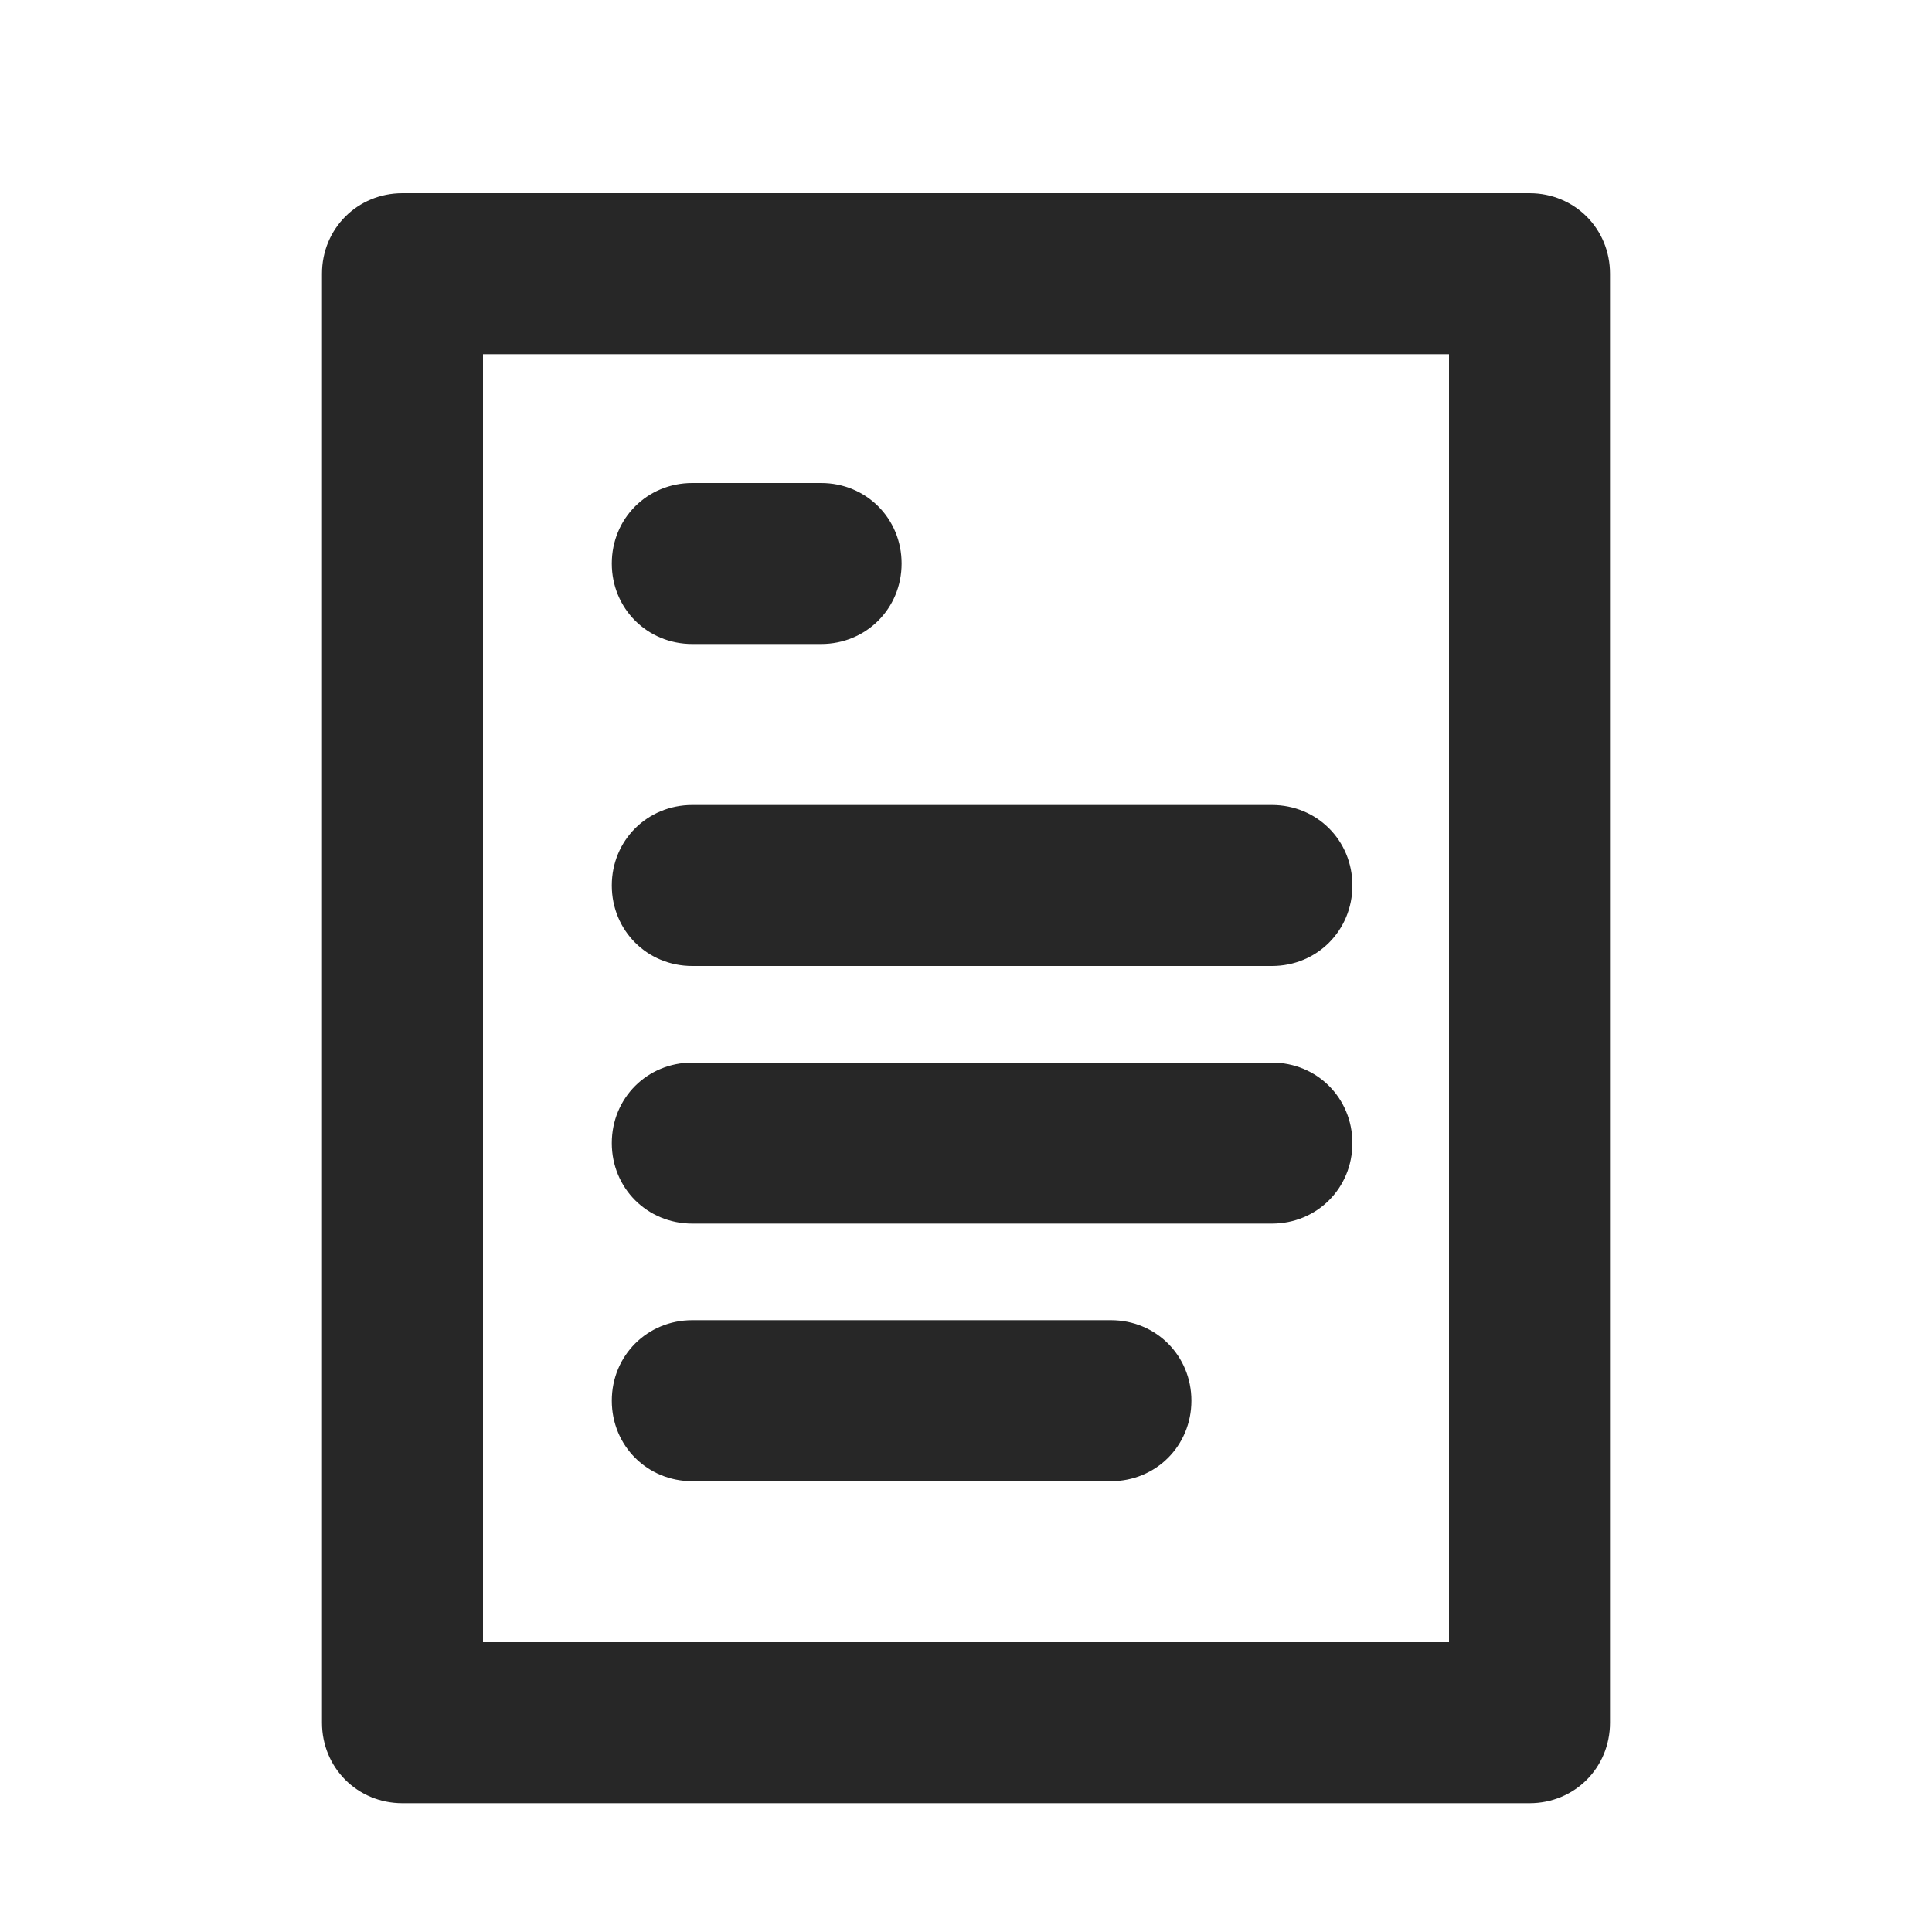
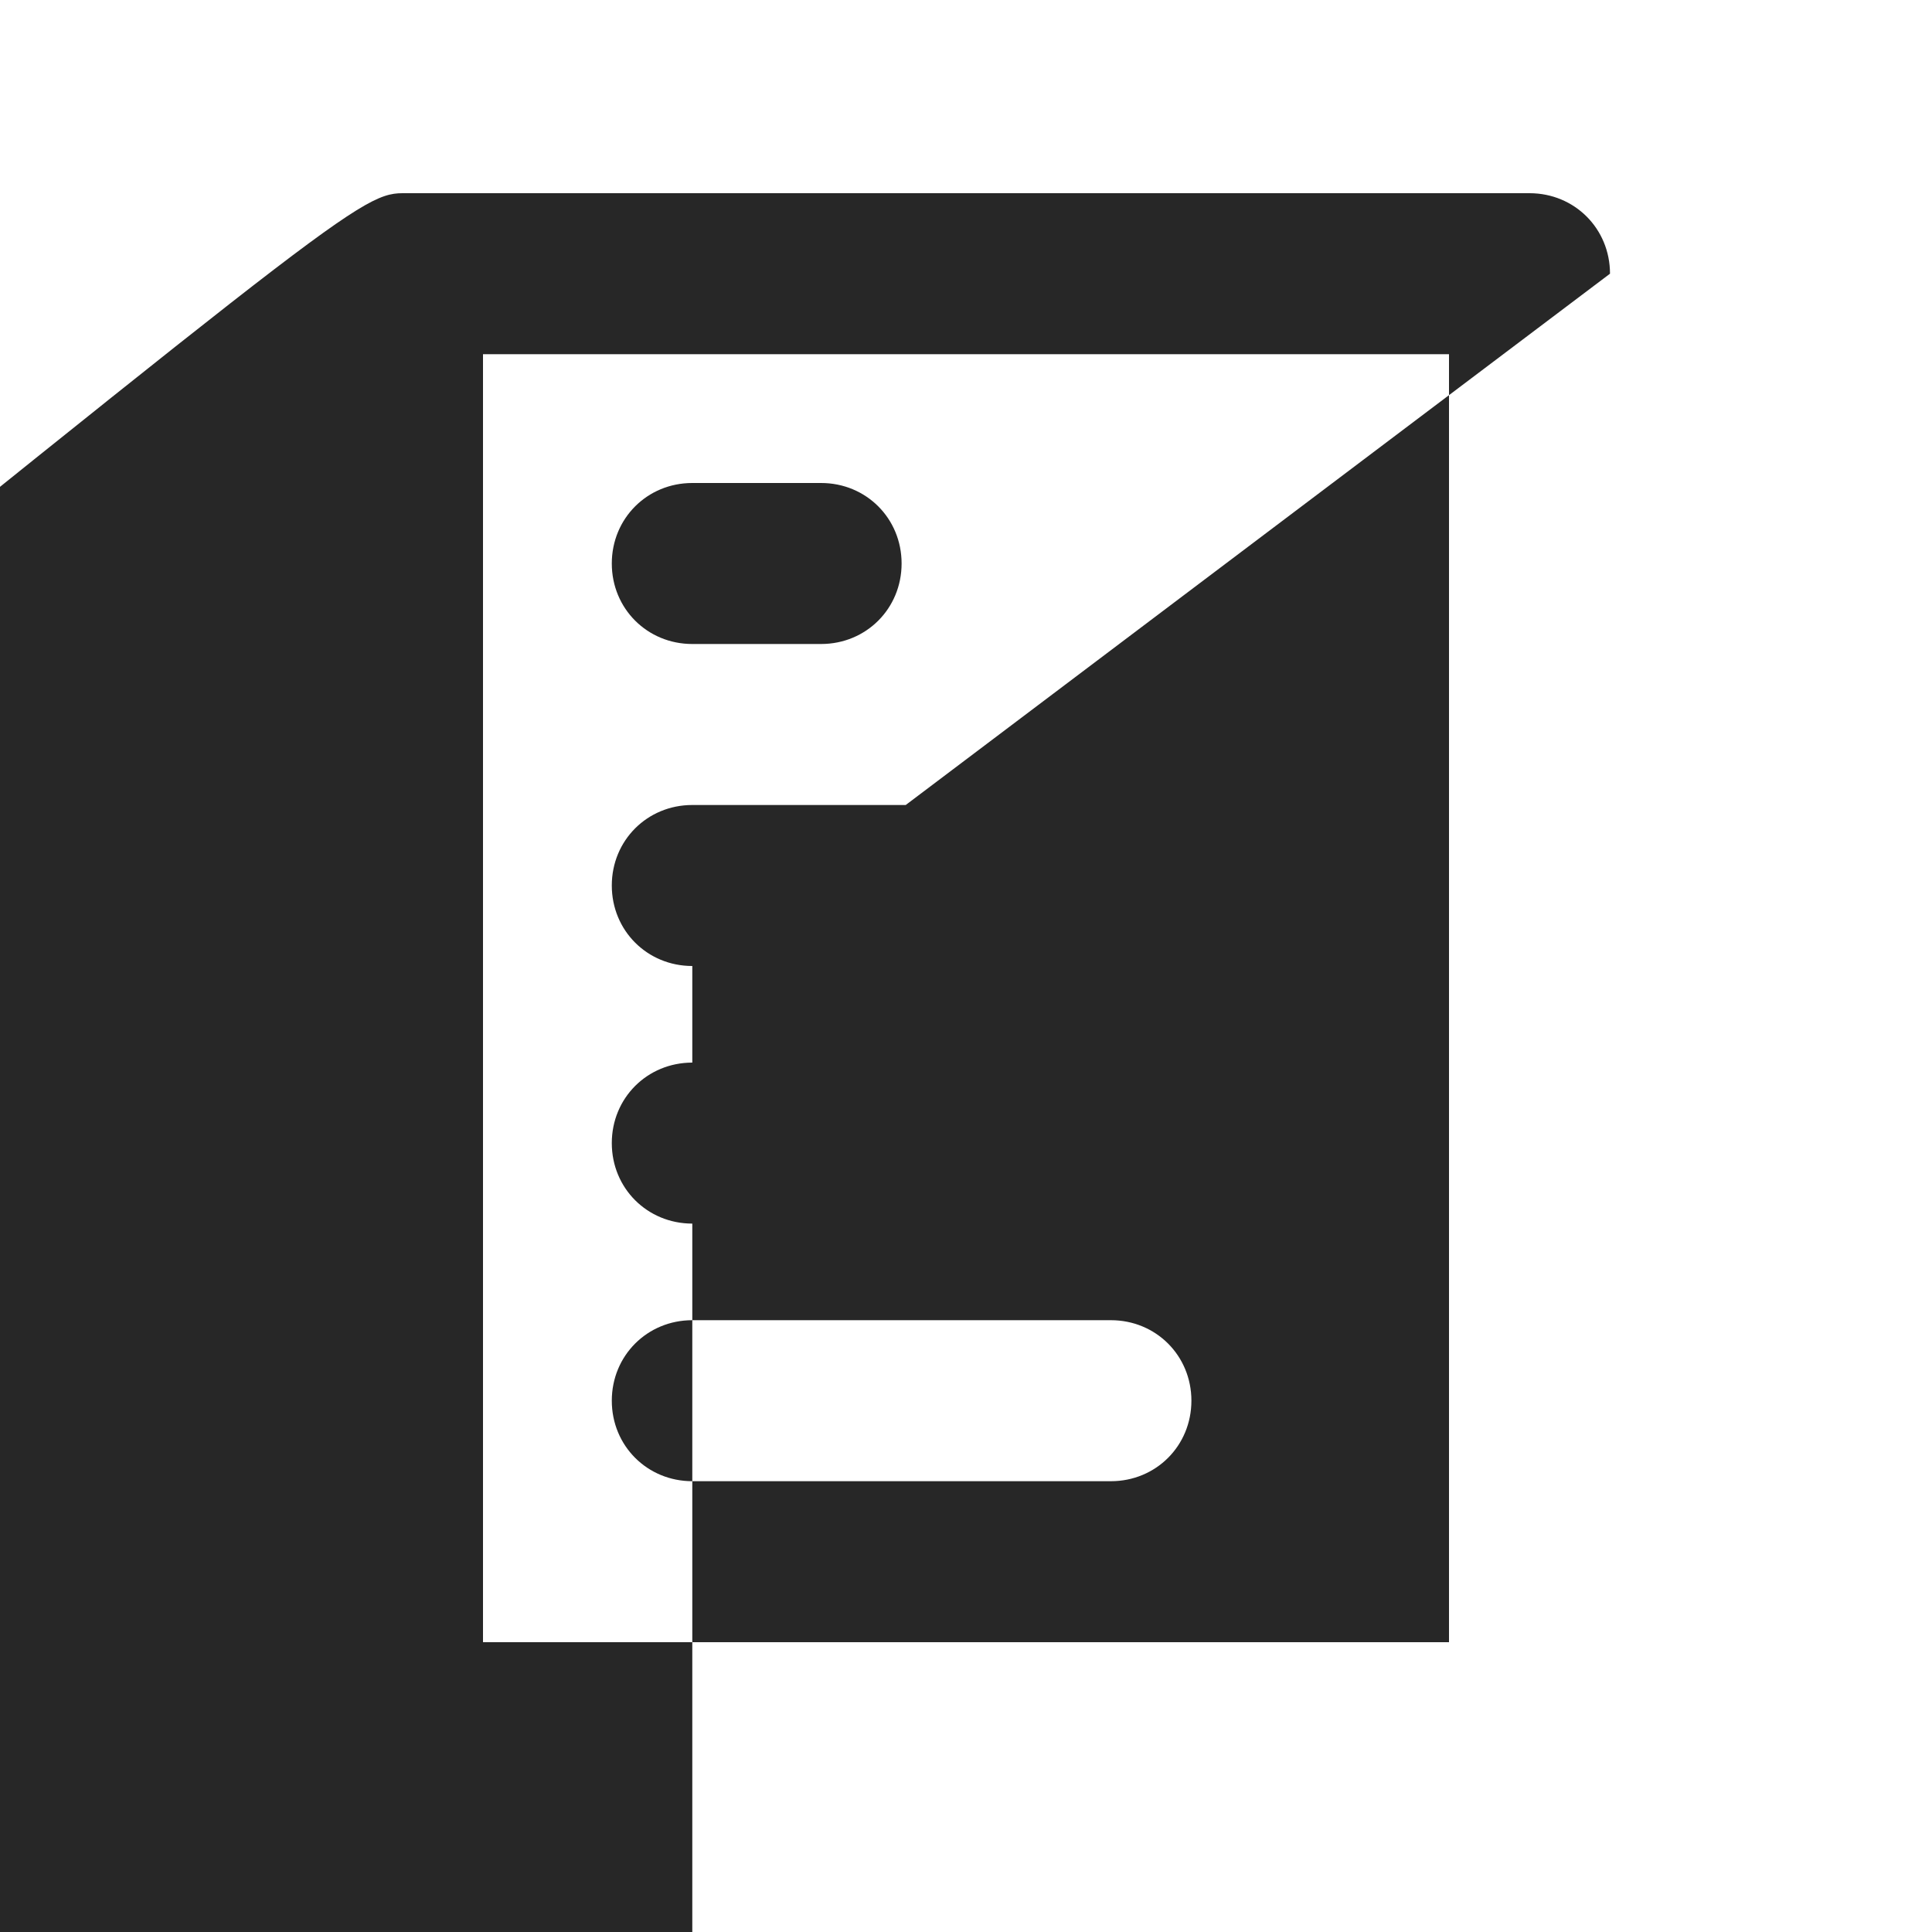
<svg xmlns="http://www.w3.org/2000/svg" version="1.1" id="Layer_1" x="0px" y="0px" viewBox="0 0 60 60" style="enable-background:new 0 0 60 60;" xml:space="preserve">
  <style type="text/css">
	.st0{fill:#272727;}
	.st1{fill:#BFBFBF;}
	.st2{fill:#272E74;}
	.st3{fill:#344290;}
	.st4{fill:#FFFFFF;}
	.st5{fill:#EEC109;}
	.st6{fill:#E2007A;}
	.st7{fill:#858585;}
</style>
  <g id="szczala_3_1_">
</g>
  <g id="szczala_3">
</g>
  <g id="zwijak">
</g>
-   <path class="st0" d="M19,43.5c0-1.4,1.1-2.5,2.5-2.5h13c1.4,0,2.5,1.1,2.5,2.5S35.9,46,34.5,46h-13C20.1,46,19,44.9,19,43.5z   M21.5,38h18c1.4,0,2.5-1.1,2.5-2.5S40.9,33,39.5,33h-18c-1.4,0-2.5,1.1-2.5,2.5S20.1,38,21.5,38z M21.5,30h18  c1.4,0,2.5-1.1,2.5-2.5S40.9,25,39.5,25h-18c-1.4,0-2.5,1.1-2.5,2.5S20.1,30,21.5,30z M50,8.5v45c0,1.4-1.1,2.5-2.5,2.5h-35  c-1.4,0-2.5-1.1-2.5-2.5v-45C10,7.1,11.1,6,12.5,6h35C48.9,6,50,7.1,50,8.5z M45,11H15v40h30V11z M21.5,20h4c1.4,0,2.5-1.1,2.5-2.5  S26.9,15,25.5,15h-4c-1.4,0-2.5,1.1-2.5,2.5S20.1,20,21.5,20z" />
+   <path class="st0" d="M19,43.5c0-1.4,1.1-2.5,2.5-2.5h13c1.4,0,2.5,1.1,2.5,2.5S35.9,46,34.5,46h-13C20.1,46,19,44.9,19,43.5z   M21.5,38h18c1.4,0,2.5-1.1,2.5-2.5S40.9,33,39.5,33h-18c-1.4,0-2.5,1.1-2.5,2.5S20.1,38,21.5,38z M21.5,30h18  c1.4,0,2.5-1.1,2.5-2.5S40.9,25,39.5,25h-18c-1.4,0-2.5,1.1-2.5,2.5S20.1,30,21.5,30z v45c0,1.4-1.1,2.5-2.5,2.5h-35  c-1.4,0-2.5-1.1-2.5-2.5v-45C10,7.1,11.1,6,12.5,6h35C48.9,6,50,7.1,50,8.5z M45,11H15v40h30V11z M21.5,20h4c1.4,0,2.5-1.1,2.5-2.5  S26.9,15,25.5,15h-4c-1.4,0-2.5,1.1-2.5,2.5S20.1,20,21.5,20z" />
</svg>